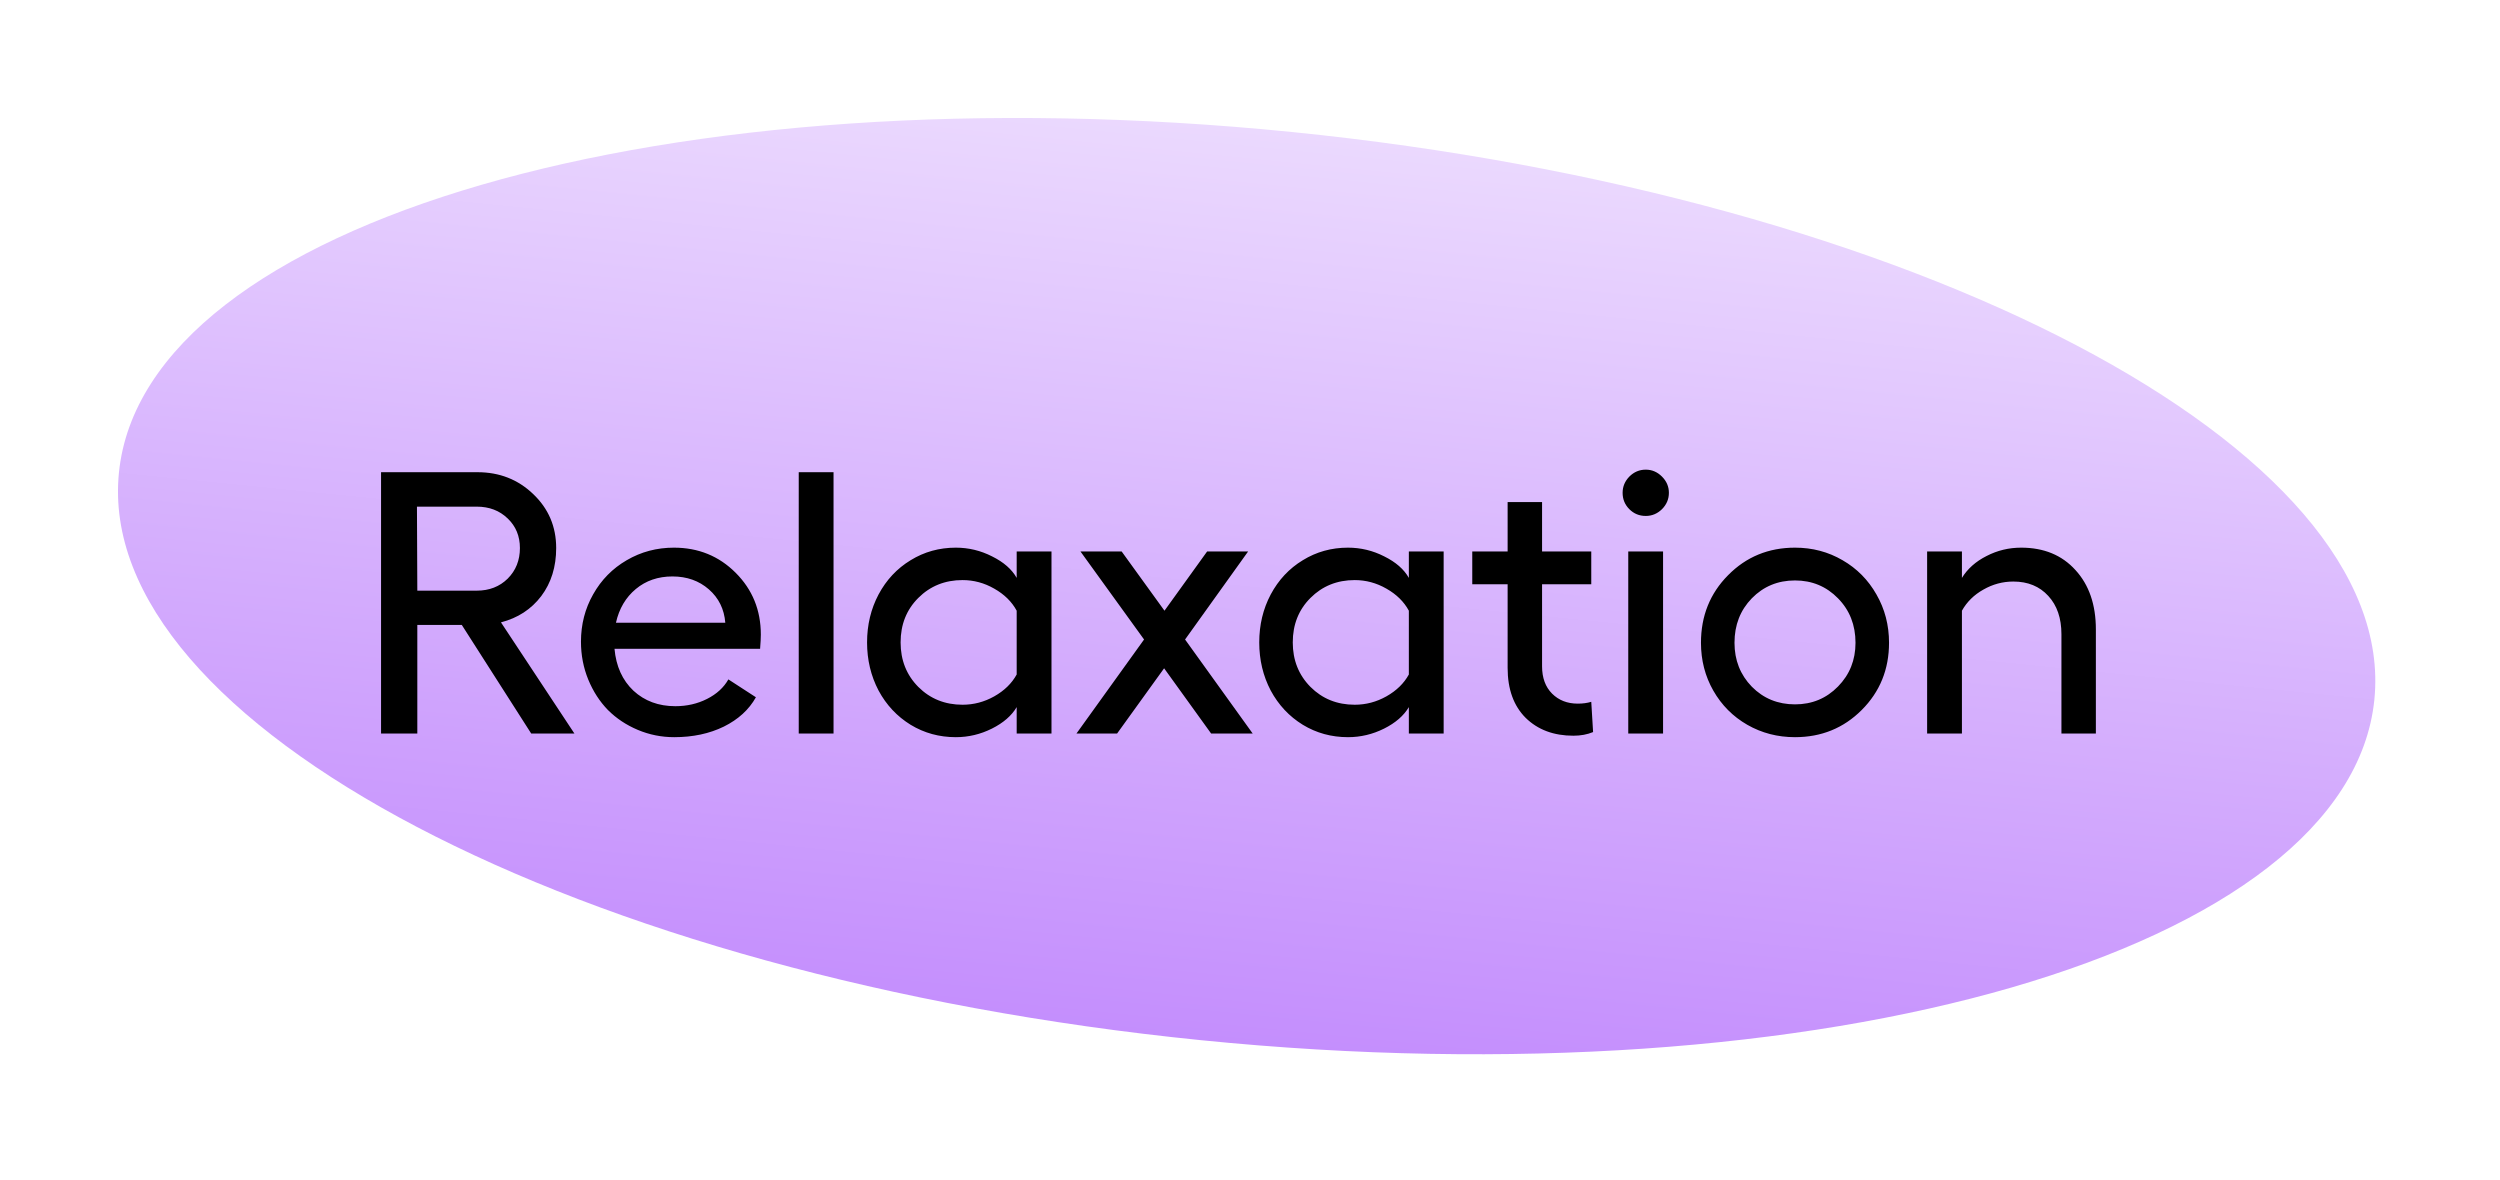
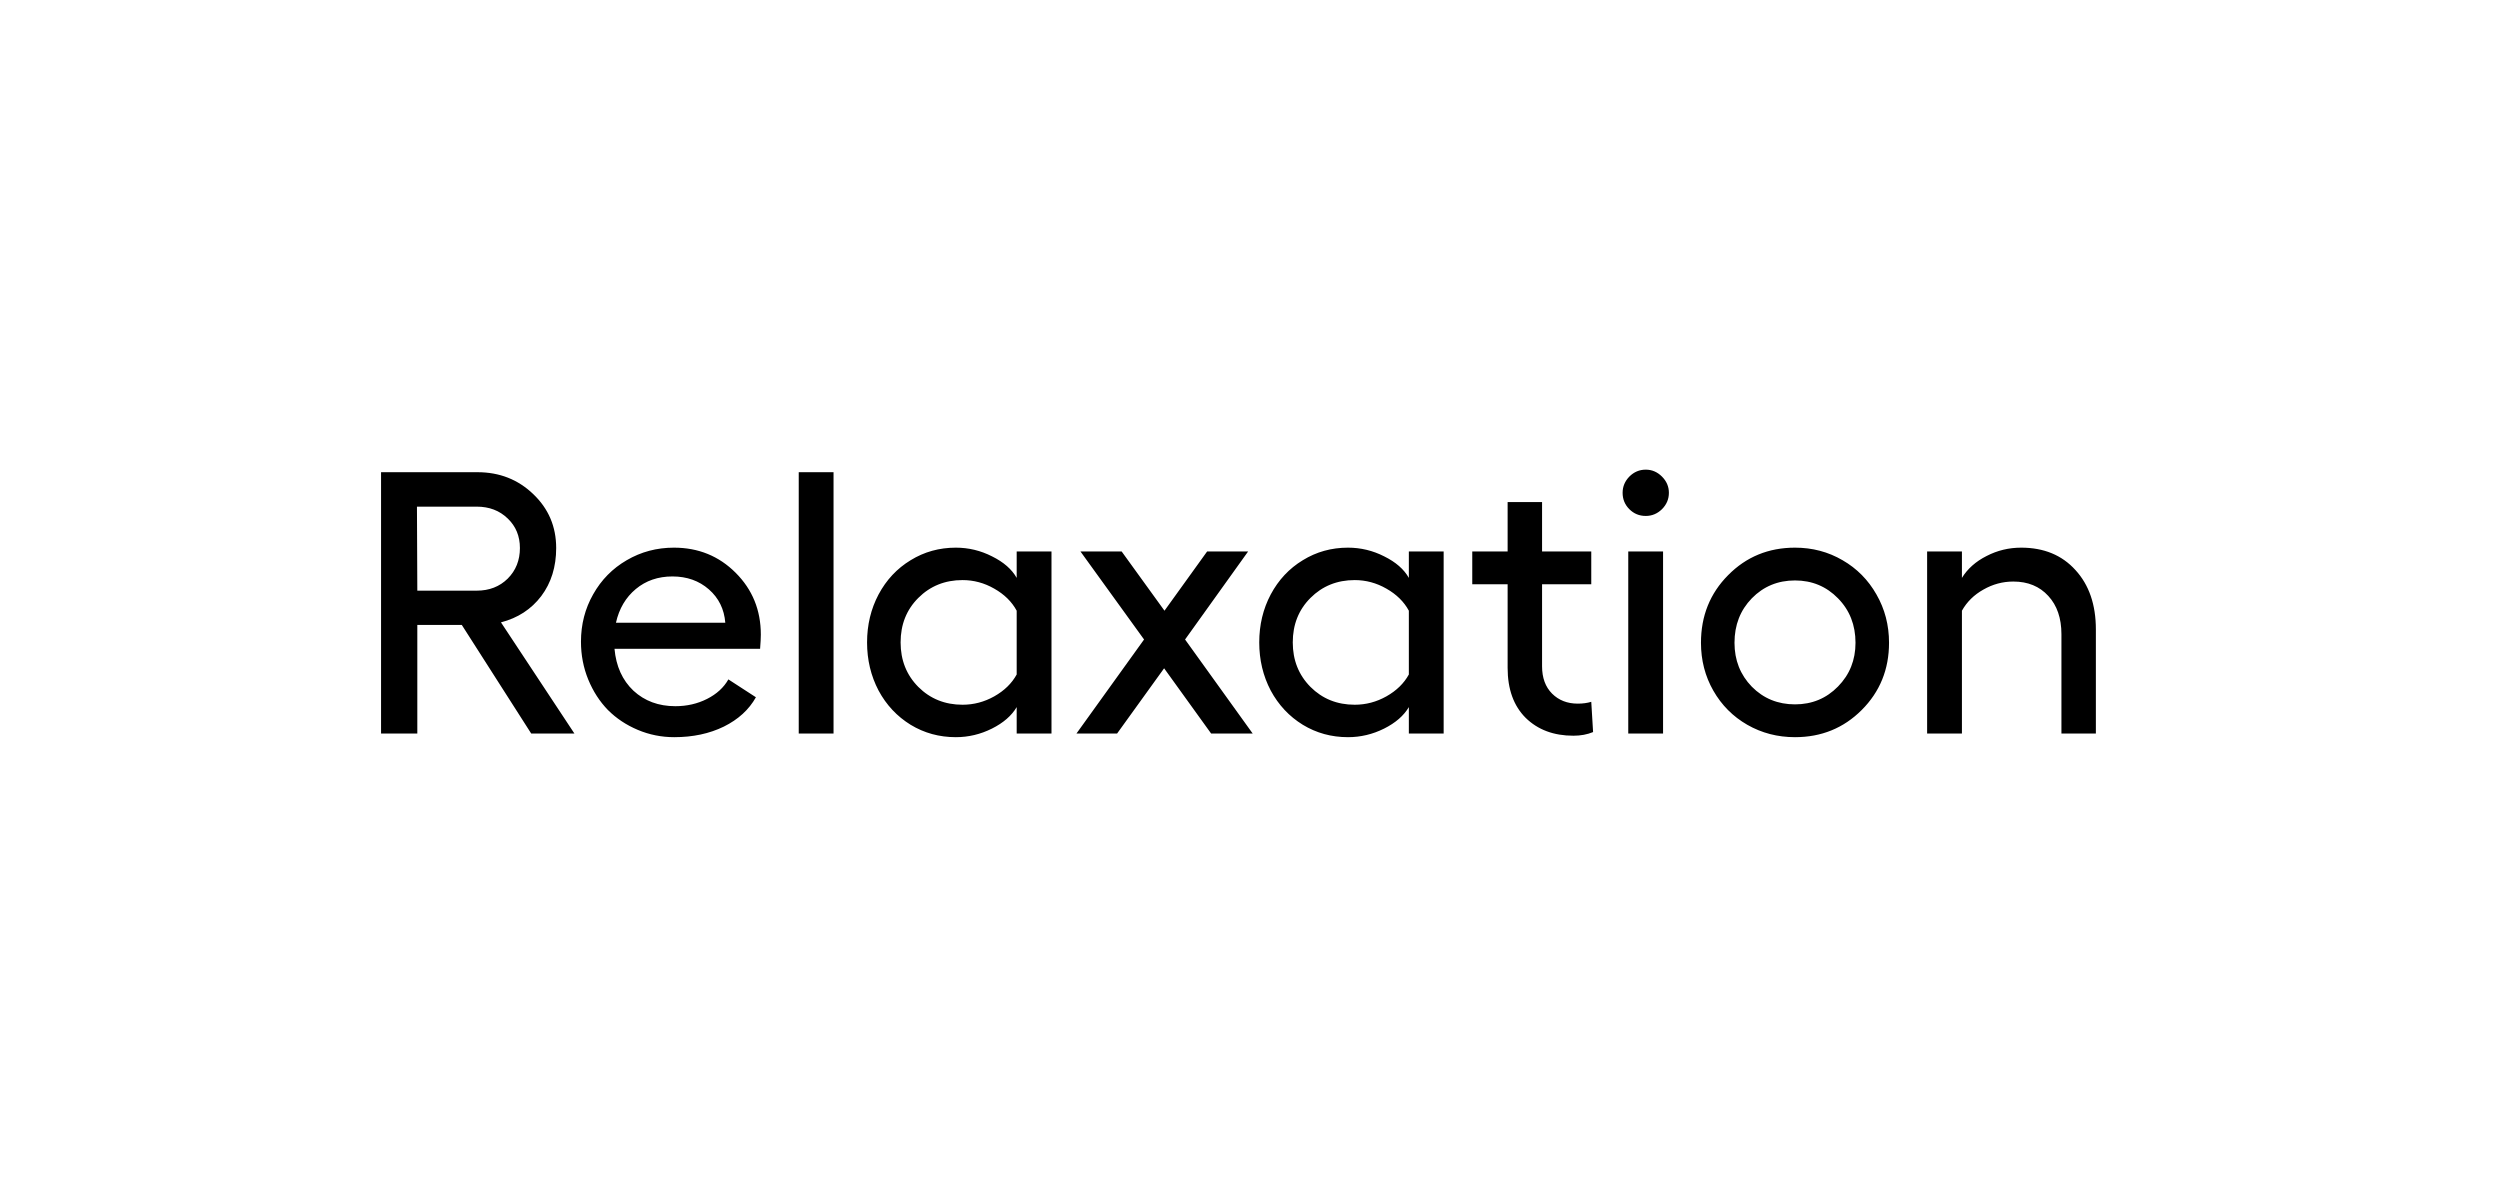
<svg xmlns="http://www.w3.org/2000/svg" width="178" height="84" viewBox="0 0 178 84" fill="none">
  <g filter="url(#filter0_f_384_179)">
-     <path d="M92.015 9.402C136.36 13.865 170.852 31.957 169.055 49.812C167.258 67.667 129.853 78.524 85.508 74.061C41.163 69.599 6.671 51.507 8.468 33.652C10.264 15.797 47.67 4.94 92.015 9.402Z" fill="url(#paint0_linear_384_179)" />
    <path d="M40.898 52.227H37.822L32.879 44.494H29.713V52.227H27.131V33.621H33.995C35.56 33.621 36.884 34.14 37.965 35.178C39.055 36.216 39.6 37.496 39.6 39.019C39.6 40.359 39.245 41.501 38.536 42.444C37.827 43.378 36.871 44.001 35.669 44.312L40.898 52.227ZM29.687 36.073L29.713 42.055H33.943C34.834 42.055 35.569 41.769 36.149 41.198C36.728 40.619 37.018 39.892 37.018 39.019C37.018 38.171 36.728 37.47 36.149 36.917C35.569 36.354 34.834 36.073 33.943 36.073H29.687ZM54.171 45.182C54.171 45.424 54.154 45.761 54.119 46.194H43.752C43.864 47.439 44.314 48.434 45.101 49.178C45.897 49.913 46.892 50.281 48.086 50.281C48.907 50.281 49.66 50.108 50.343 49.762C51.027 49.416 51.533 48.953 51.861 48.373L53.821 49.645C53.328 50.527 52.566 51.224 51.537 51.734C50.508 52.236 49.331 52.487 48.008 52.487C47.1 52.487 46.235 52.314 45.413 51.968C44.591 51.622 43.882 51.15 43.285 50.553C42.697 49.948 42.23 49.225 41.884 48.386C41.538 47.539 41.365 46.639 41.365 45.688C41.365 44.459 41.654 43.335 42.234 42.314C42.813 41.285 43.609 40.476 44.621 39.888C45.642 39.291 46.762 38.993 47.982 38.993C49.721 38.993 51.187 39.589 52.38 40.783C53.574 41.977 54.171 43.443 54.171 45.182ZM43.856 44.338H51.641C51.563 43.37 51.174 42.578 50.473 41.964C49.772 41.35 48.907 41.043 47.878 41.043C46.857 41.043 45.988 41.341 45.27 41.938C44.552 42.535 44.081 43.335 43.856 44.338ZM59.348 33.621V52.227H56.87V33.621H59.348ZM72.388 39.265H74.866V52.227H72.388V50.346C72.025 50.96 71.436 51.47 70.623 51.877C69.81 52.283 68.954 52.487 68.054 52.487C66.878 52.487 65.805 52.193 64.836 51.604C63.868 51.007 63.106 50.194 62.553 49.165C62.008 48.127 61.735 46.985 61.735 45.74C61.735 44.494 62.008 43.356 62.553 42.327C63.106 41.289 63.868 40.476 64.836 39.888C65.805 39.291 66.878 38.993 68.054 38.993C68.963 38.993 69.823 39.2 70.636 39.615C71.458 40.022 72.042 40.532 72.388 41.146V39.265ZM68.534 50.177C69.33 50.177 70.083 49.978 70.792 49.58C71.51 49.174 72.042 48.655 72.388 48.023V43.482C72.042 42.842 71.51 42.319 70.792 41.912C70.083 41.505 69.33 41.302 68.534 41.302C67.28 41.302 66.229 41.726 65.381 42.574C64.542 43.413 64.123 44.468 64.123 45.74C64.123 47.002 64.542 48.058 65.381 48.906C66.229 49.753 67.28 50.177 68.534 50.177ZM89.191 52.227H86.232L82.885 47.582L79.537 52.227H76.644L81.457 45.532L76.929 39.265H79.862L82.911 43.482L85.947 39.265H88.866L84.377 45.532L89.191 52.227ZM100.31 39.265H102.788V52.227H100.31V50.346C99.947 50.96 99.359 51.47 98.546 51.877C97.732 52.283 96.876 52.487 95.976 52.487C94.8 52.487 93.727 52.193 92.759 51.604C91.79 51.007 91.029 50.194 90.475 49.165C89.93 48.127 89.658 46.985 89.658 45.74C89.658 44.494 89.93 43.356 90.475 42.327C91.029 41.289 91.79 40.476 92.759 39.888C93.727 39.291 94.8 38.993 95.976 38.993C96.885 38.993 97.745 39.2 98.558 39.615C99.38 40.022 99.964 40.532 100.31 41.146V39.265ZM96.457 50.177C97.252 50.177 98.005 49.978 98.714 49.58C99.432 49.174 99.964 48.655 100.31 48.023V43.482C99.964 42.842 99.432 42.319 98.714 41.912C98.005 41.505 97.252 41.302 96.457 41.302C95.202 41.302 94.151 41.726 93.304 42.574C92.465 43.413 92.045 44.468 92.045 45.74C92.045 47.002 92.465 48.058 93.304 48.906C94.151 49.753 95.202 50.177 96.457 50.177ZM113.298 49.969L113.428 52.123C113.013 52.296 112.545 52.383 112.026 52.383C110.625 52.383 109.492 51.959 108.627 51.111C107.771 50.255 107.343 49.07 107.343 47.556V41.6H104.825V39.265H107.343V35.749H109.795V39.265H113.298V41.6H109.795V47.439C109.795 48.261 110.033 48.91 110.508 49.386C110.984 49.861 111.594 50.099 112.338 50.099C112.693 50.099 113.013 50.056 113.298 49.969ZM117.178 33.439C117.619 33.439 118.004 33.604 118.332 33.932C118.661 34.261 118.825 34.646 118.825 35.087C118.825 35.537 118.661 35.926 118.332 36.255C118.004 36.575 117.619 36.735 117.178 36.735C116.719 36.735 116.33 36.575 116.01 36.255C115.69 35.935 115.53 35.545 115.53 35.087C115.53 34.646 115.69 34.261 116.01 33.932C116.339 33.604 116.728 33.439 117.178 33.439ZM115.932 39.265H118.41V52.227H115.932V39.265ZM127.804 38.993C129.041 38.993 130.17 39.291 131.191 39.888C132.211 40.476 133.016 41.289 133.604 42.327C134.201 43.365 134.499 44.511 134.499 45.766C134.499 47.66 133.85 49.256 132.553 50.553C131.264 51.842 129.681 52.487 127.804 52.487C126.567 52.487 125.434 52.193 124.405 51.604C123.384 51.016 122.579 50.207 121.991 49.178C121.403 48.149 121.109 47.011 121.109 45.766C121.109 43.854 121.753 42.249 123.042 40.952C124.331 39.646 125.918 38.993 127.804 38.993ZM127.804 41.328C126.584 41.328 125.559 41.752 124.729 42.6C123.907 43.447 123.496 44.503 123.496 45.766C123.496 47.002 123.907 48.045 124.729 48.892C125.559 49.731 126.584 50.151 127.804 50.151C129.015 50.151 130.036 49.727 130.866 48.88C131.697 48.032 132.112 46.994 132.112 45.766C132.112 44.503 131.697 43.447 130.866 42.6C130.036 41.752 129.015 41.328 127.804 41.328ZM143.906 38.993C145.524 38.993 146.812 39.525 147.773 40.589C148.741 41.644 149.226 43.054 149.226 44.818V52.227H146.774V45.156C146.774 44.014 146.462 43.106 145.839 42.431C145.217 41.748 144.386 41.406 143.348 41.406C142.596 41.406 141.886 41.596 141.22 41.977C140.554 42.349 140.044 42.85 139.689 43.482V52.227H137.211V39.265H139.689V41.146C140.087 40.498 140.671 39.979 141.441 39.589C142.211 39.191 143.032 38.993 143.906 38.993Z" fill="black" />
  </g>
  <defs>
    <filter id="filter0_f_384_179" x="0" y="-9.72748e-05" width="177.522" height="83.464" filterUnits="userSpaceOnUse" color-interpolation-filters="sRGB">
      <feFlood flood-opacity="0" result="BackgroundImageFix" />
      <feBlend mode="normal" in="SourceGraphic" in2="BackgroundImageFix" result="shape" />
      <feGaussianBlur stdDeviation="4.2" result="effect1_foregroundBlur_384_179" />
    </filter>
    <linearGradient id="paint0_linear_384_179" x1="92.014" y1="9.402" x2="85.508" y2="74.061" gradientUnits="userSpaceOnUse">
      <stop stop-color="#EBD9FE" />
      <stop offset="1" stop-color="#C48EFD" />
    </linearGradient>
  </defs>
</svg>